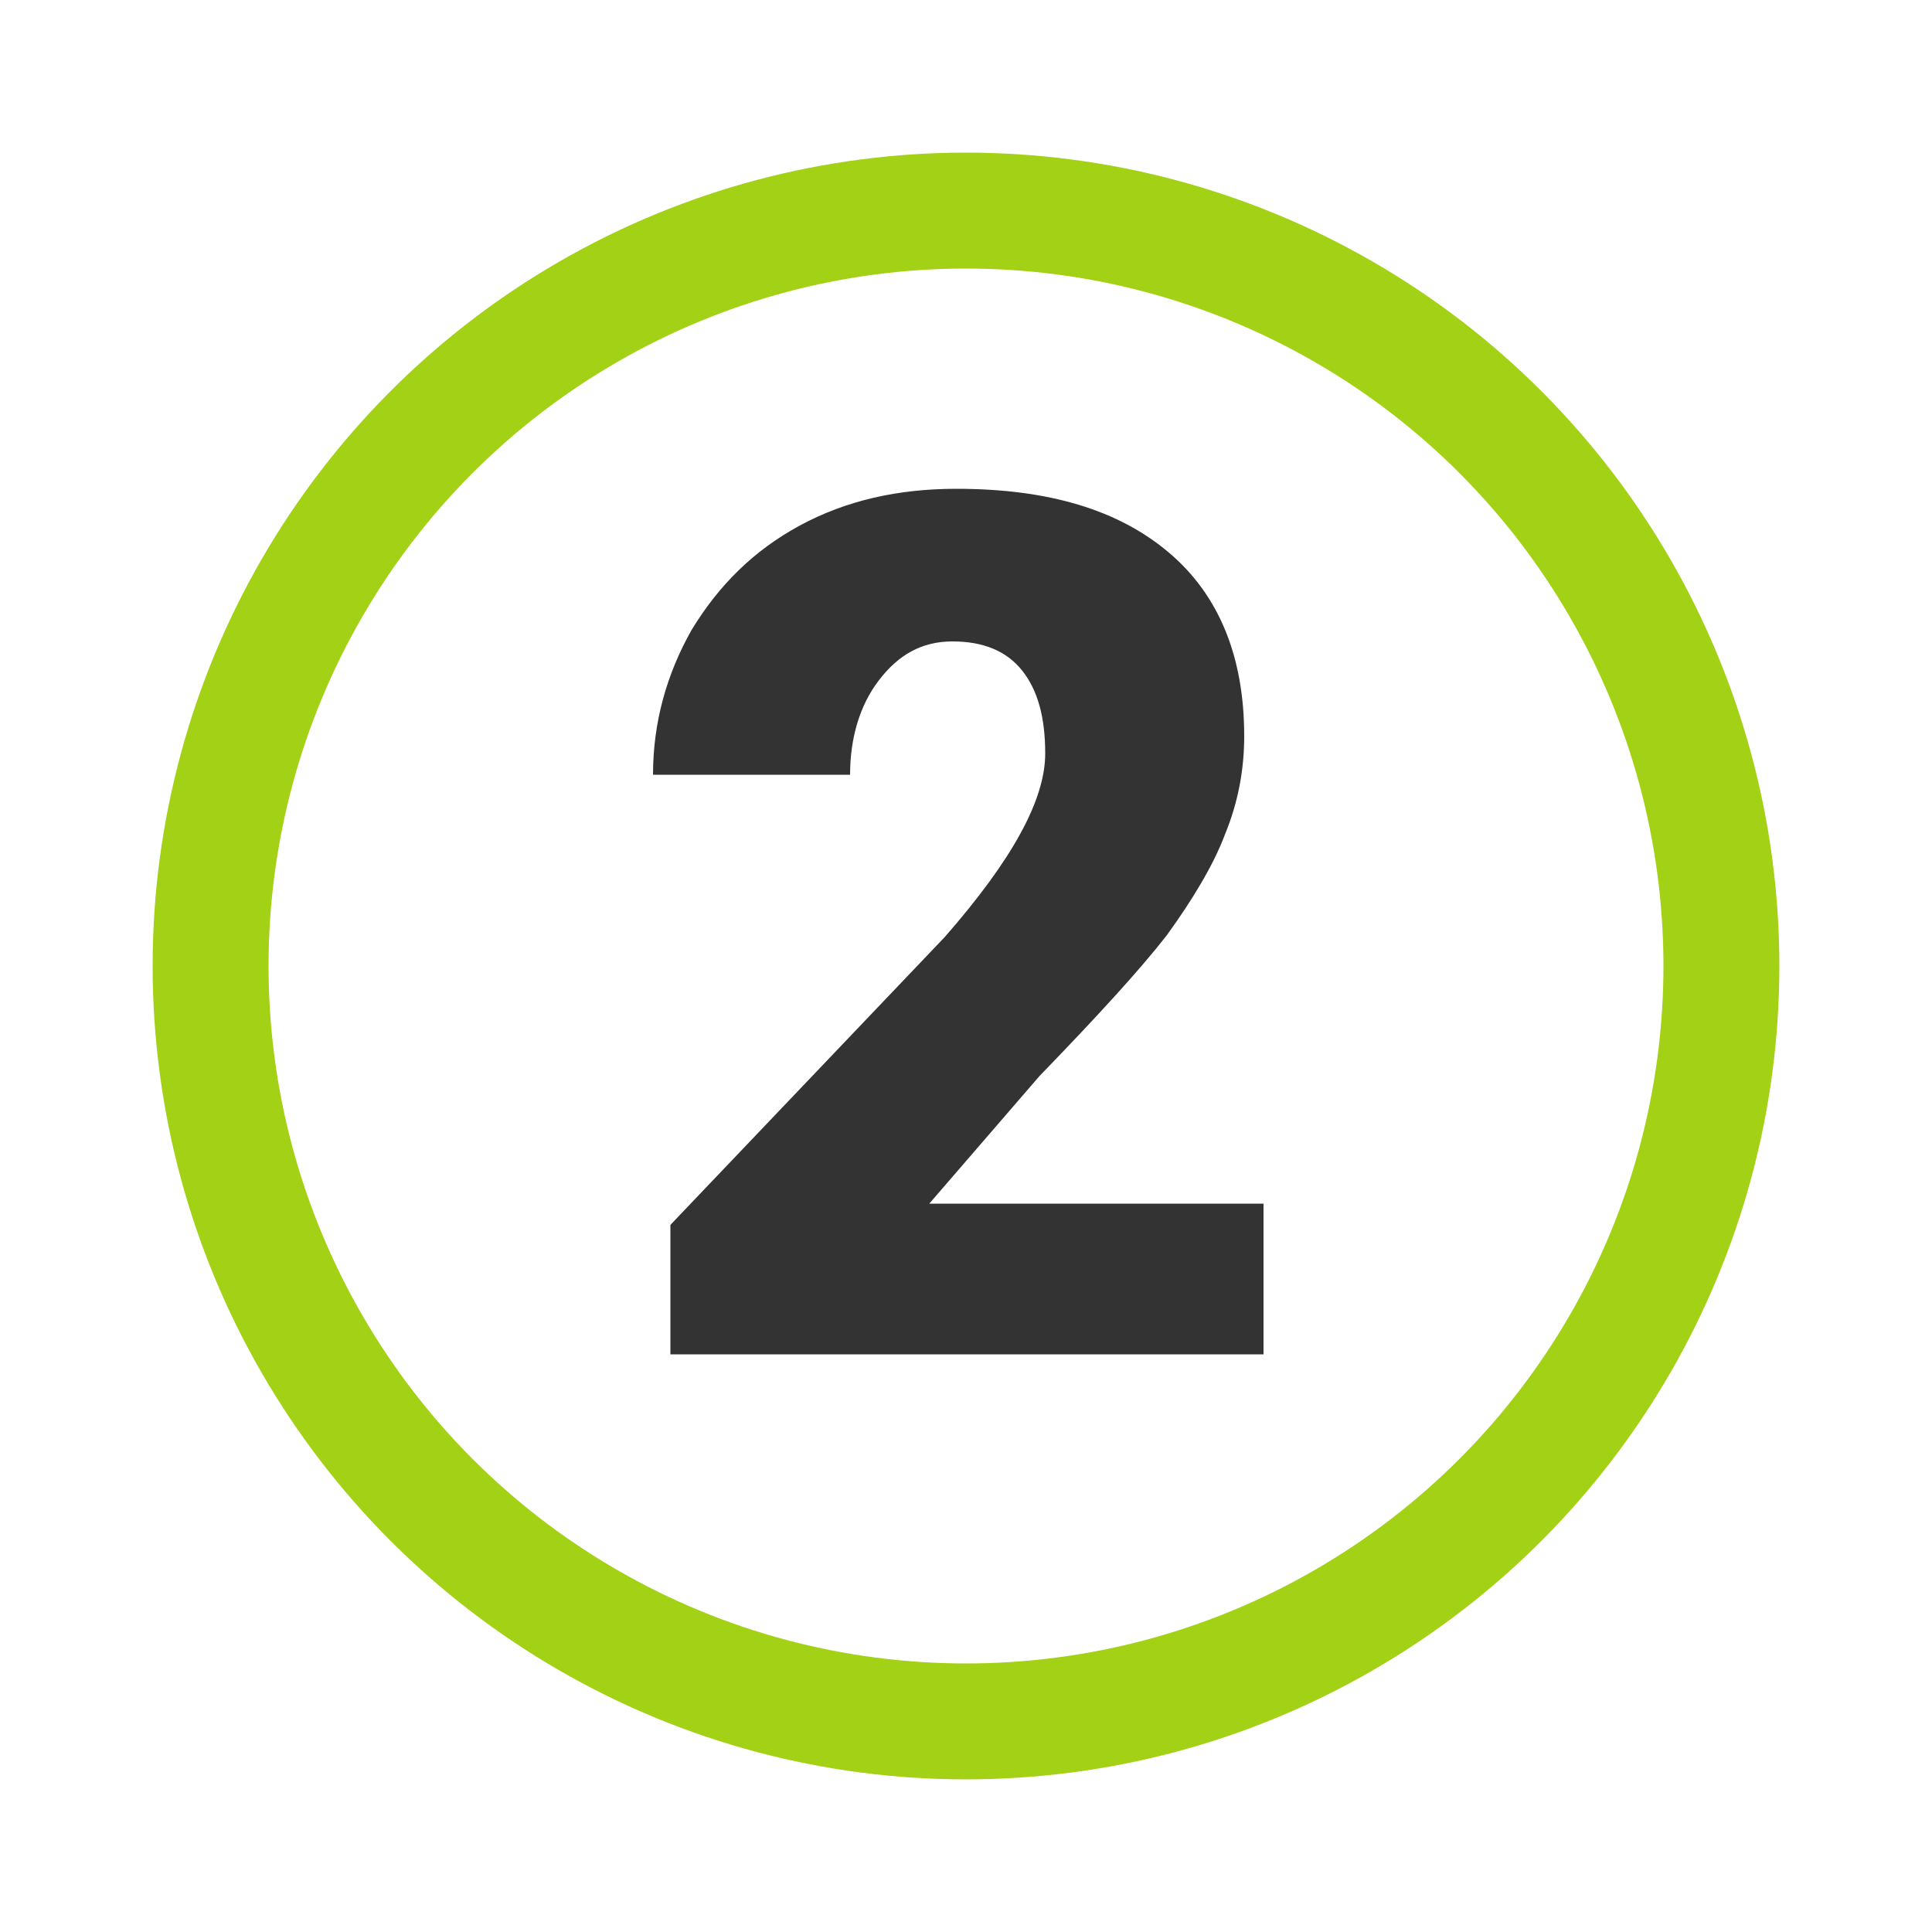
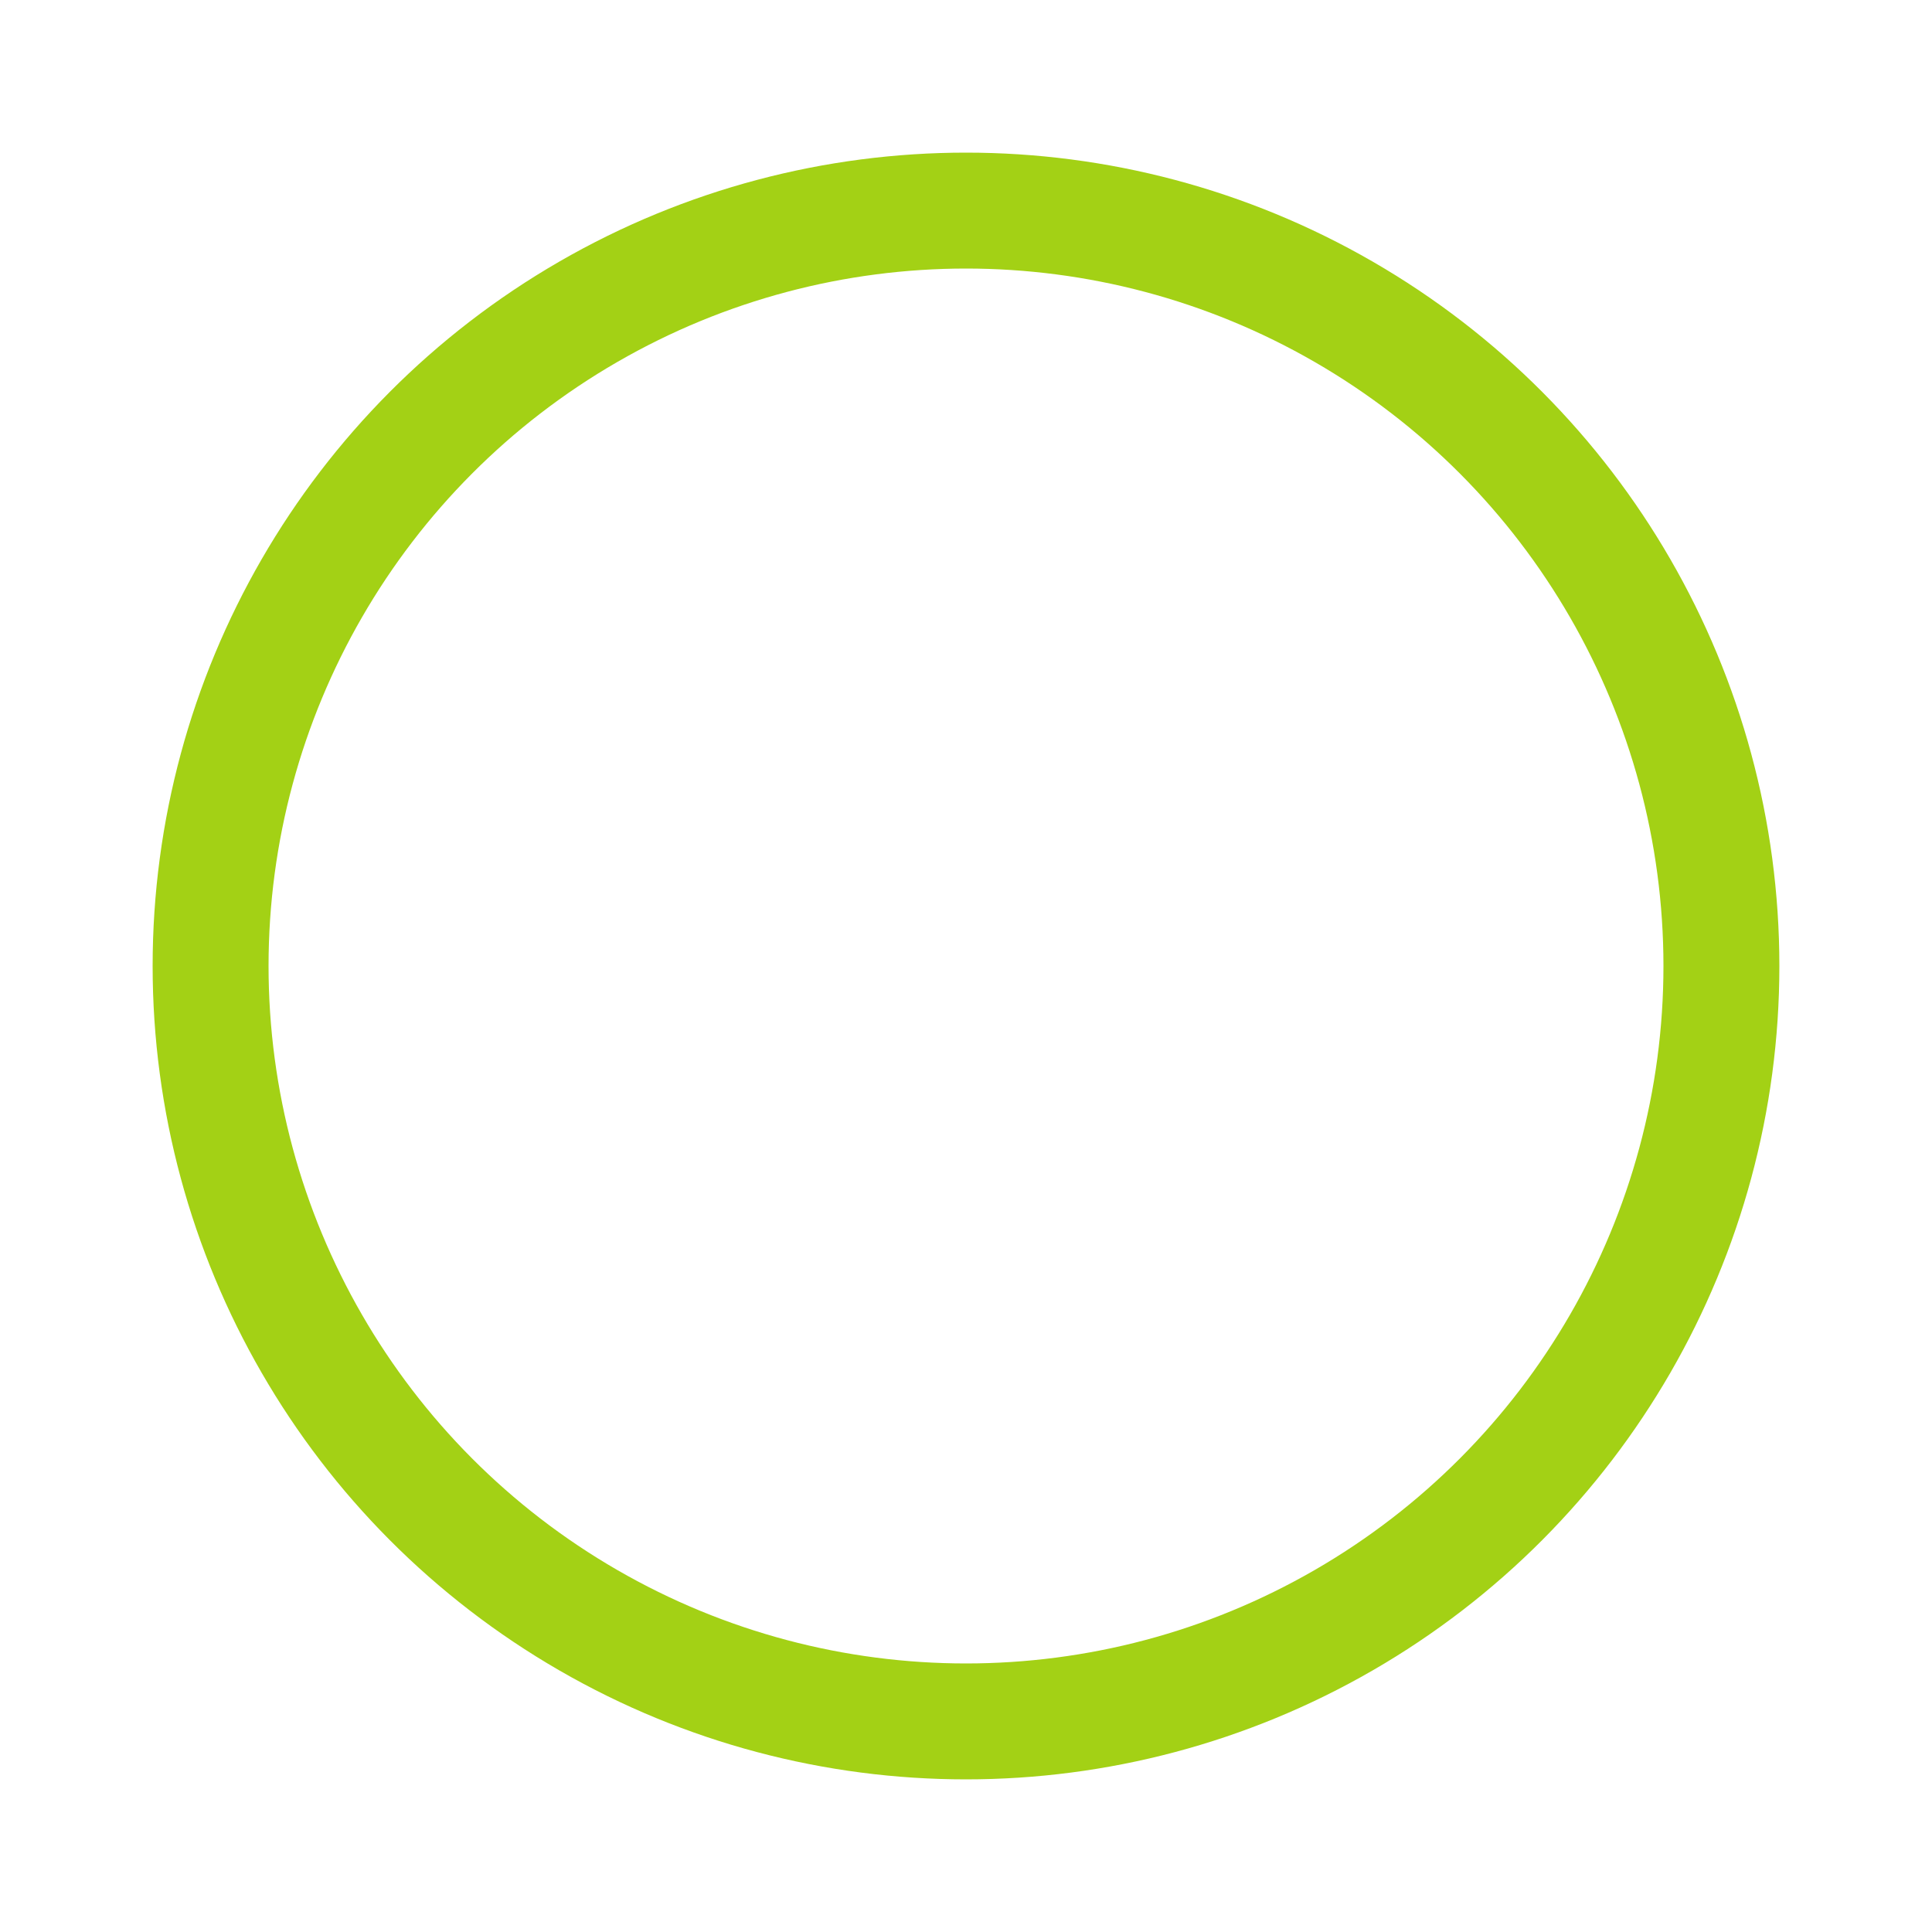
<svg xmlns="http://www.w3.org/2000/svg" version="1.1" id="Livello_1" x="0px" y="0px" viewBox="0 0 100 100" style="enable-background:new 0 0 100 100;" xml:space="preserve">
  <style type="text/css"> .st0{fill:none;stroke:#A3D115;stroke-width:6;stroke-miterlimit:10;} .st1{fill:#333333;} </style>
  <g>
    <circle class="st0" cx="50" cy="50" r="39.1" />
    <g>
-       <path class="st1" d="M65.5,70.1H34.7v-6.7l14.2-14.9c3.5-4,5.2-7.1,5.2-9.5c0-1.9-0.4-3.3-1.2-4.3c-0.8-1-2-1.5-3.6-1.5 c-1.6,0-2.8,0.7-3.8,2c-1,1.3-1.5,3-1.5,4.9H33.8c0-2.7,0.7-5.2,2-7.5c1.4-2.3,3.2-4.1,5.6-5.4c2.4-1.3,5.1-1.9,8.1-1.9 c4.8,0,8.4,1.1,11,3.3c2.6,2.2,3.9,5.4,3.9,9.5c0,1.7-0.3,3.4-1,5.1c-0.6,1.6-1.7,3.4-3,5.2c-1.4,1.8-3.6,4.2-6.6,7.3l-5.7,6.6 h17.3V70.1z" />
-     </g>
+       </g>
  </g>
</svg>